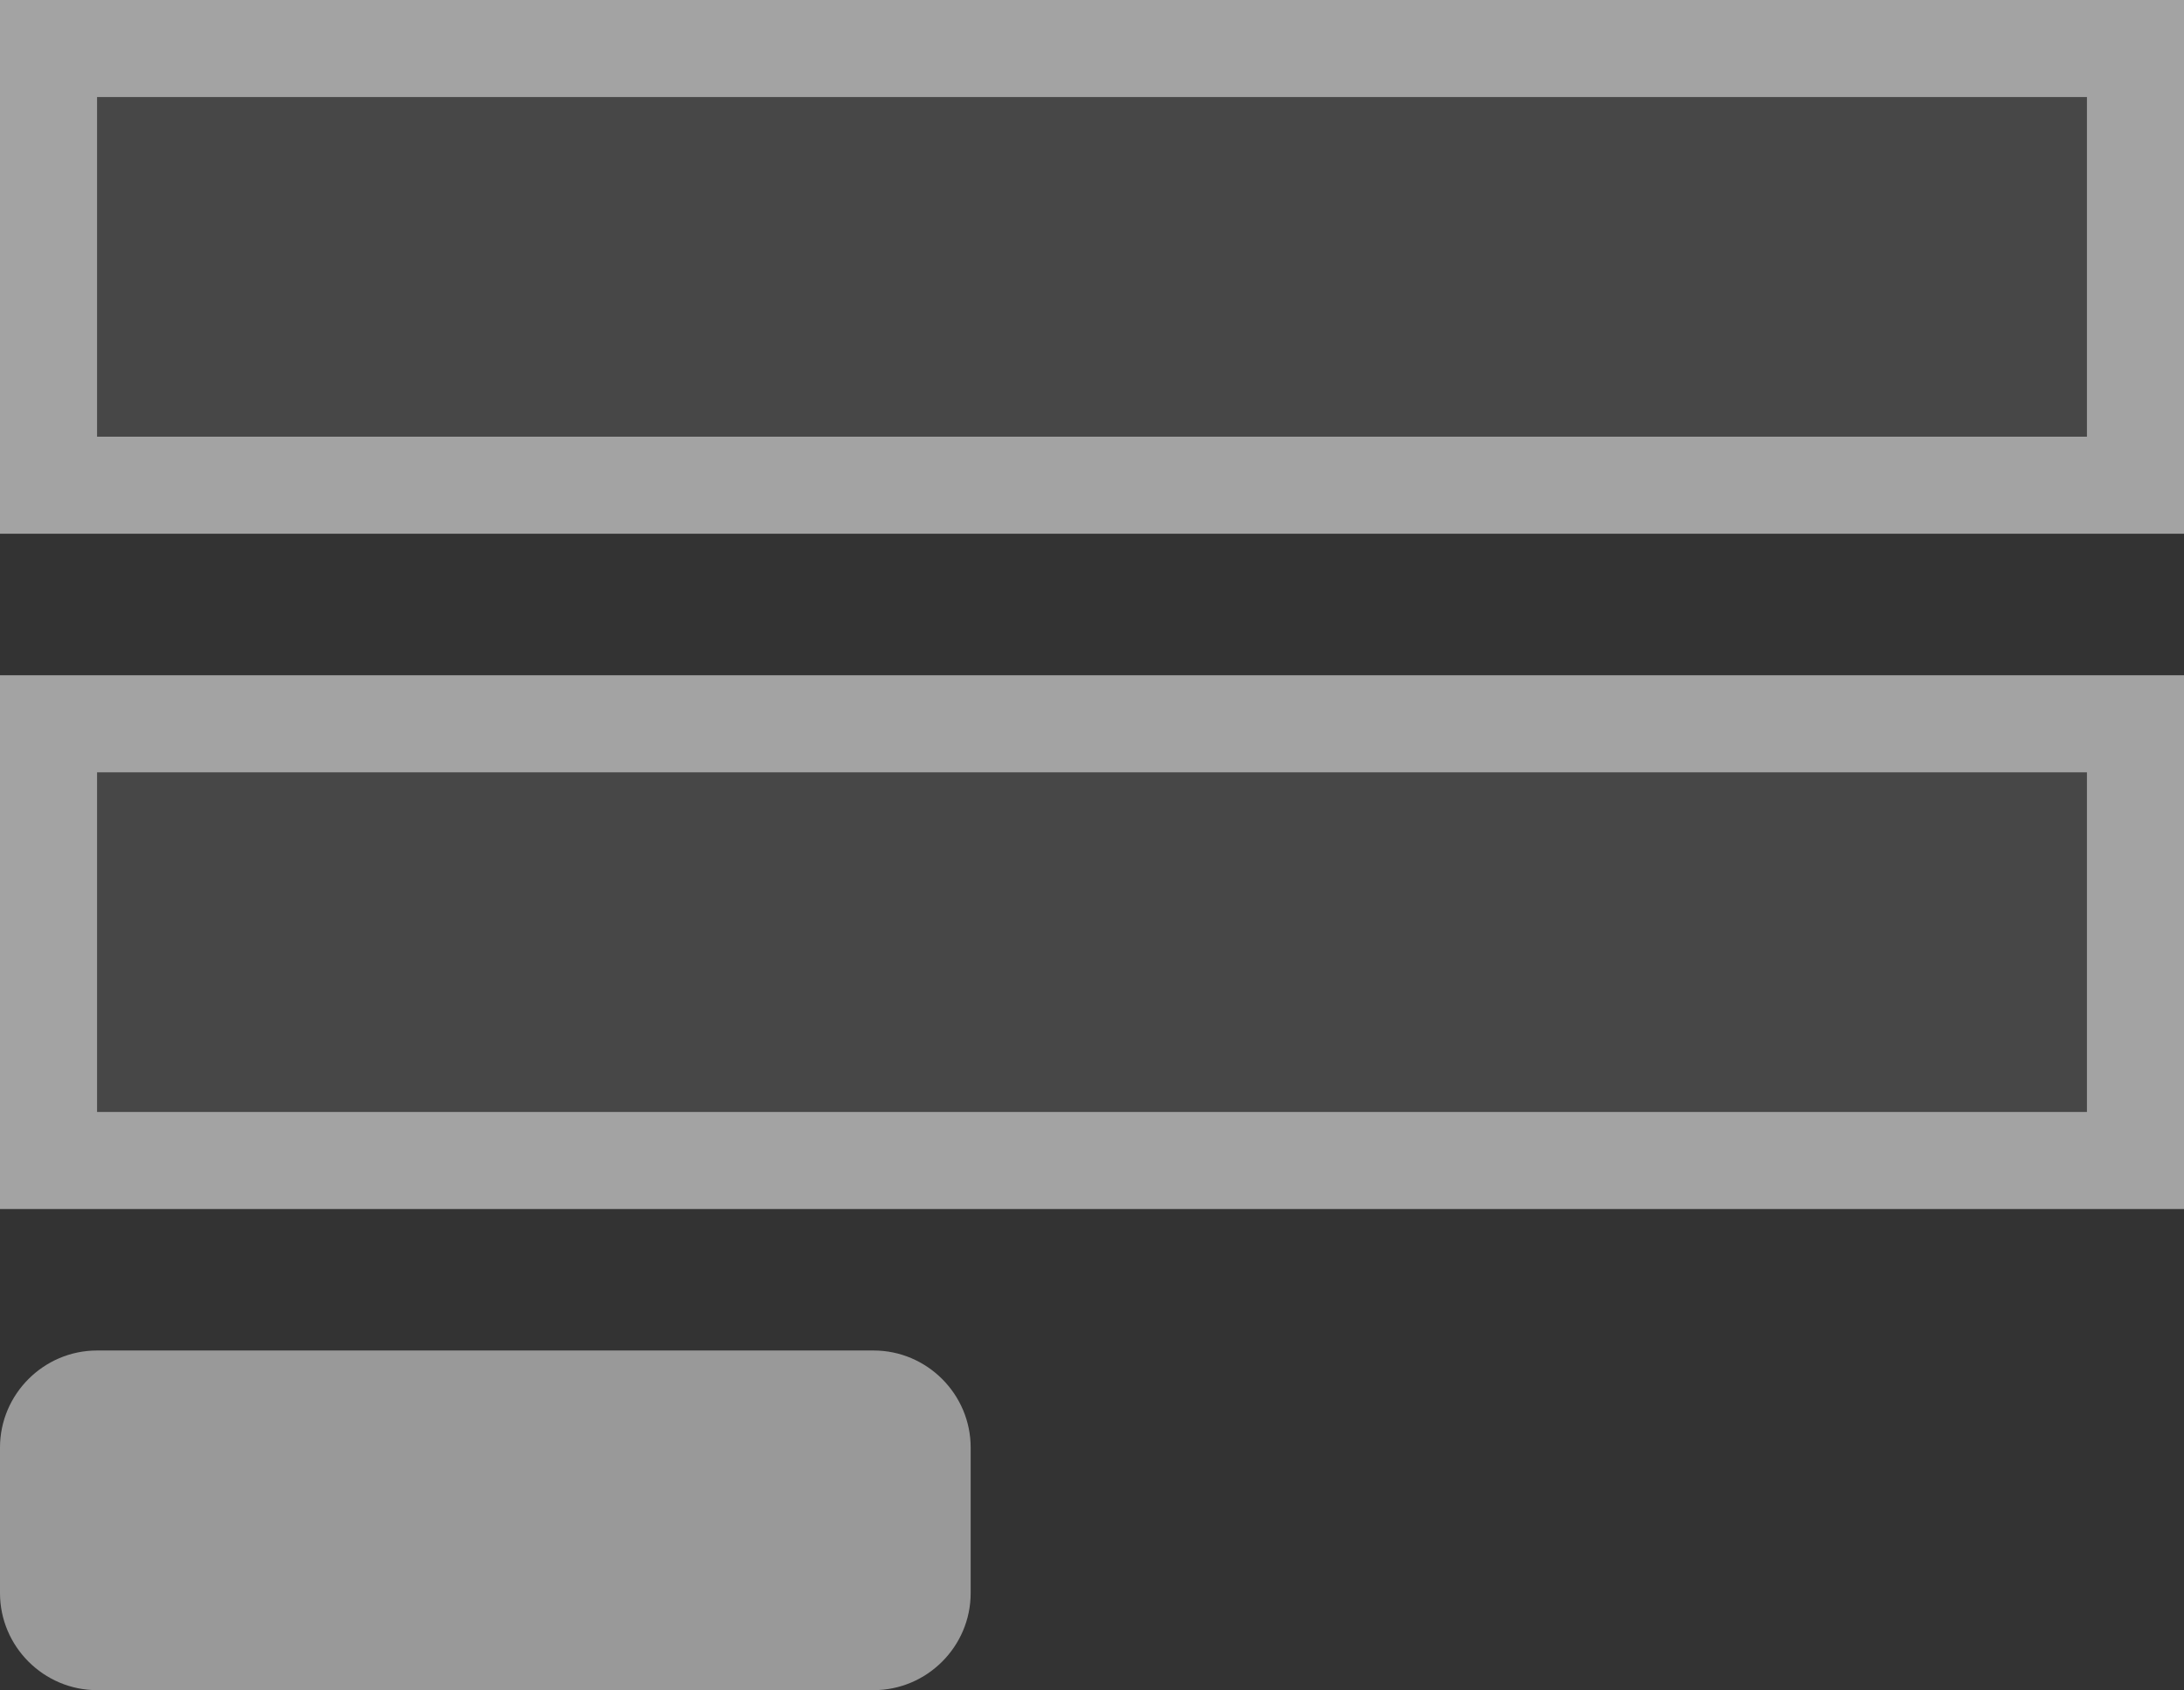
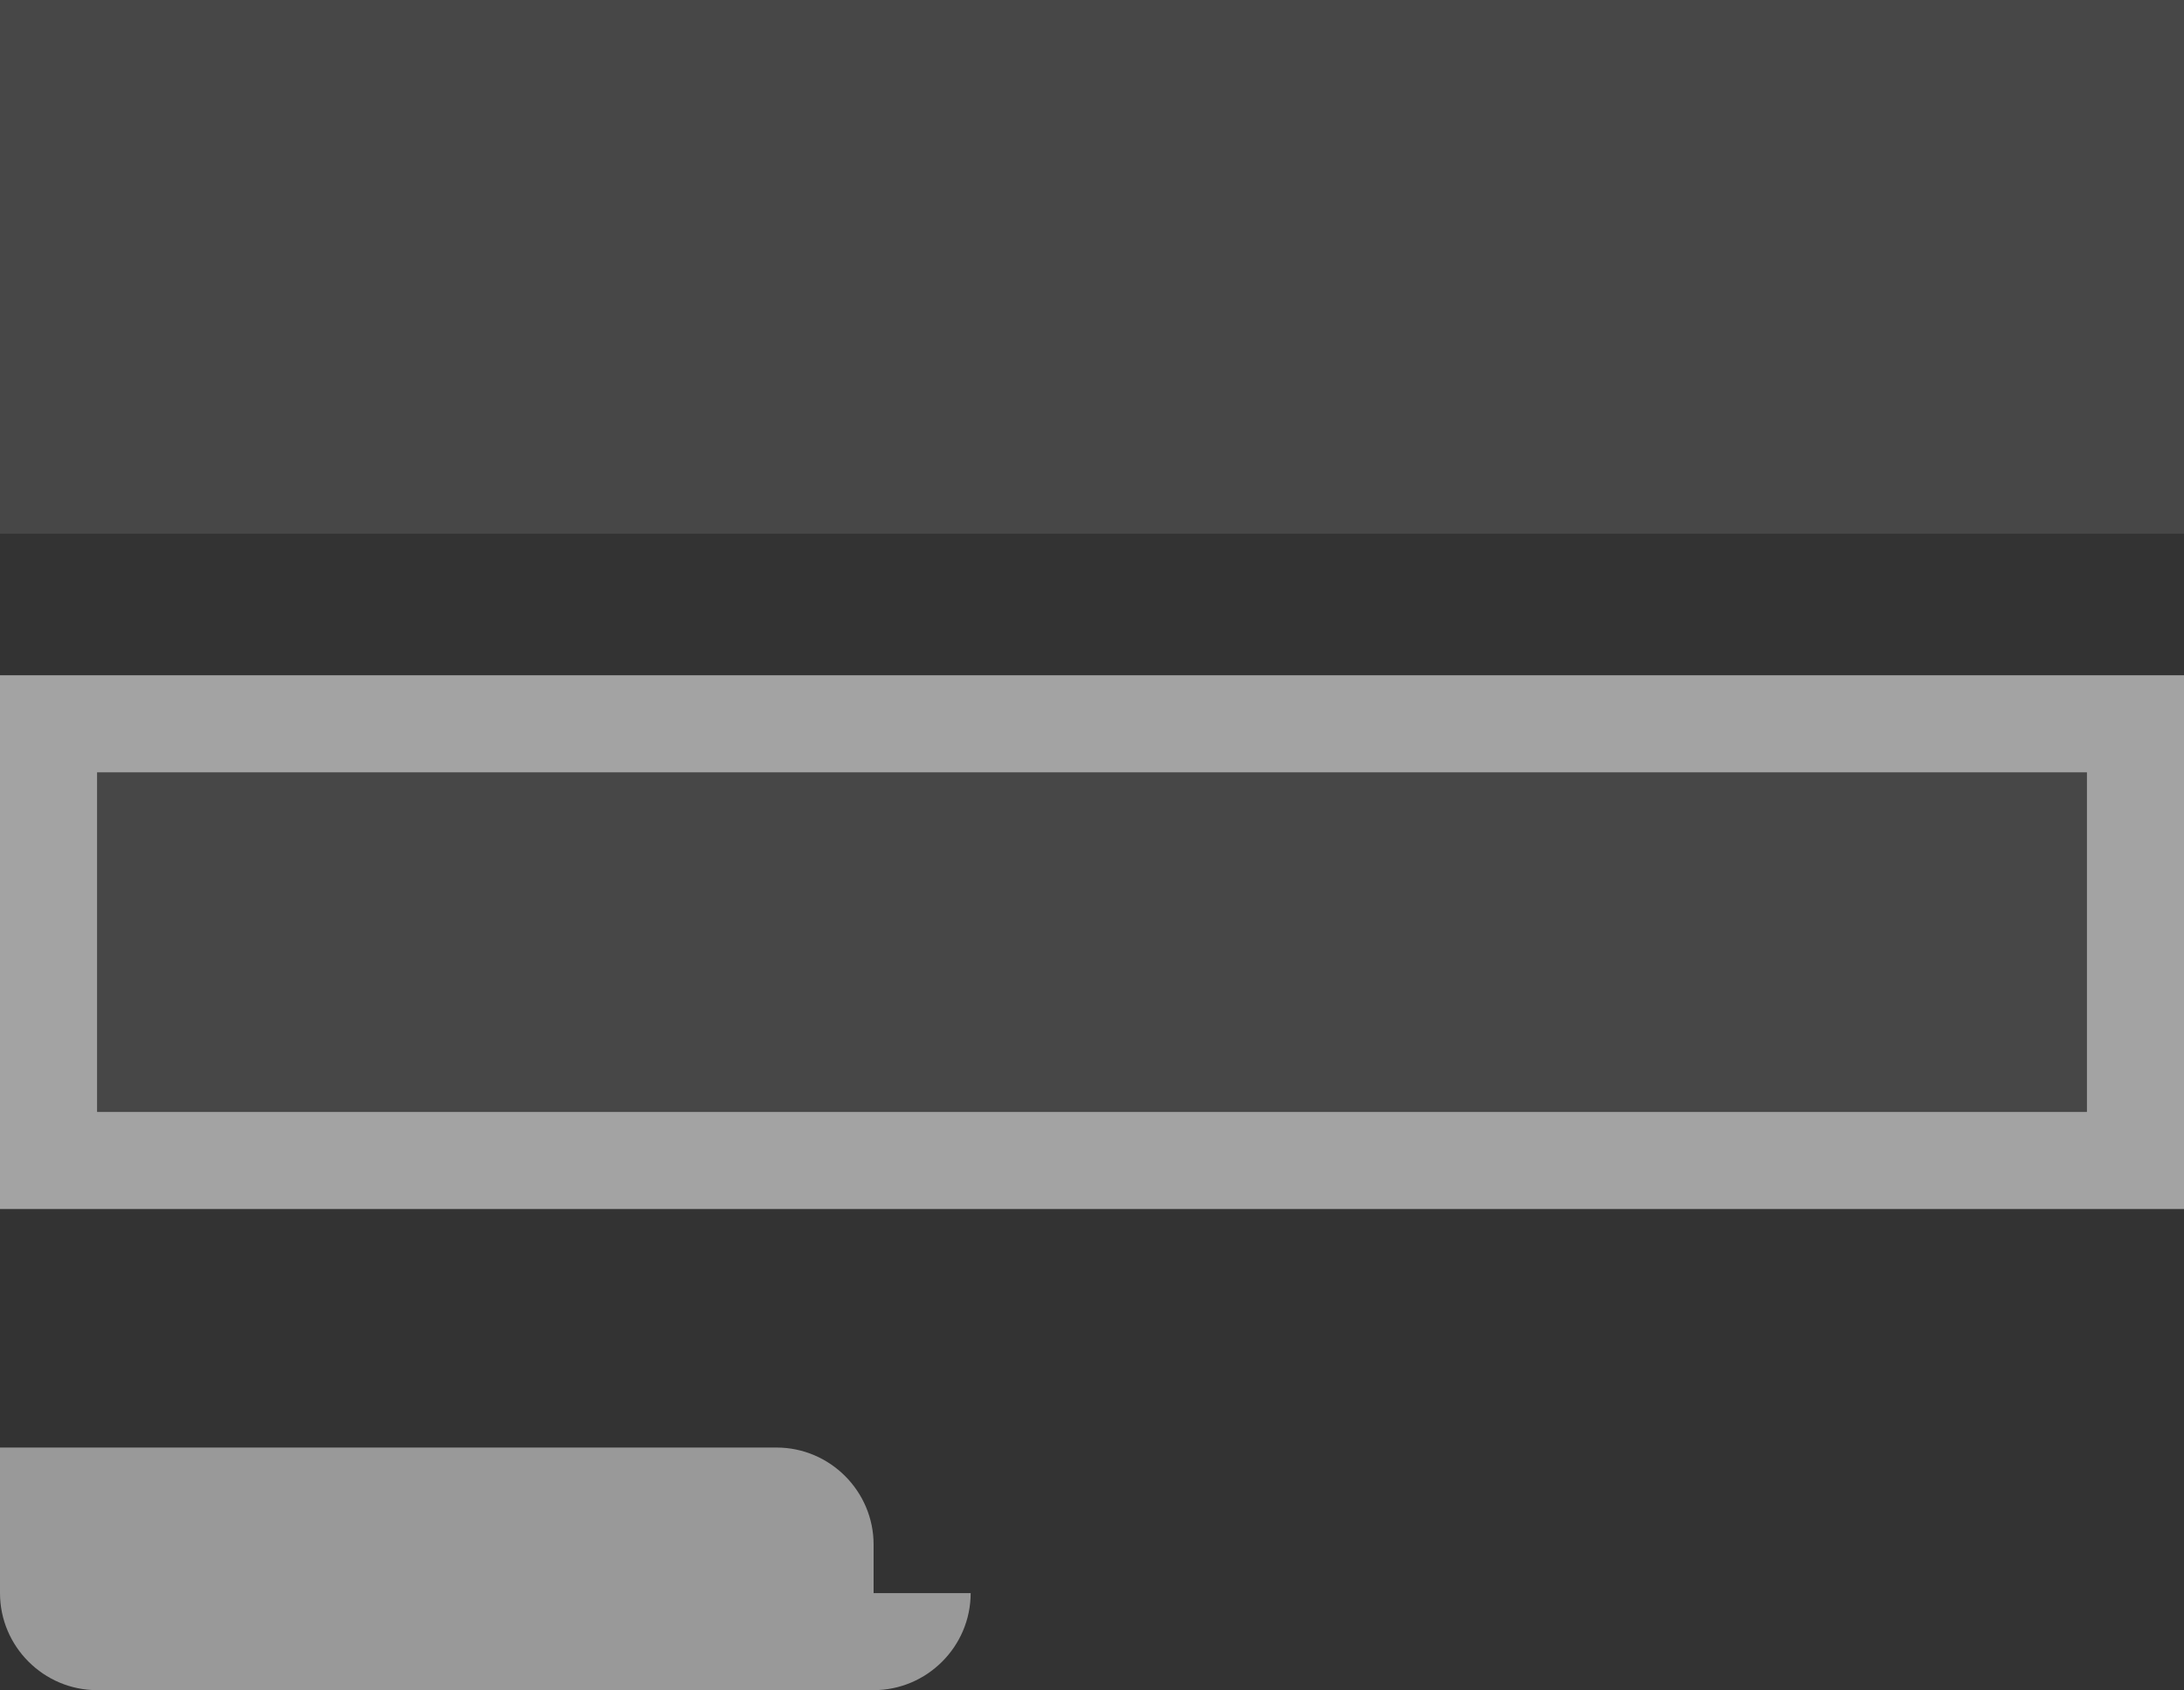
<svg xmlns="http://www.w3.org/2000/svg" version="1.1" id="Layer_1" x="0px" y="0px" width="45px" height="34.833px" viewBox="0 0 45 34.833" enable-background="new 0 0 45 34.833" xml:space="preserve">
  <rect x="0" y="0" width="45" height="34.833" fill="#333333" stroke="none" />
  <rect opacity="0.1" fill="#FFFFFF" width="45" height="11" />
  <rect y="13.917" opacity="0.1" fill="#FFFFFF" width="45" height="11" />
  <g opacity="0.5">
-     <path fill="#FFFFFF" d="M43,2v7H2V2H43 M45,0H0v11h45V0L45,0z" />
-   </g>
+     </g>
  <g opacity="0.5">
    <path fill="#FFFFFF" d="M43,15.917v7H2v-7H43 M45,13.917H0v11h45V13.917L45,13.917z" />
  </g>
  <g opacity="0.5">
-     <path fill="#FFFFFF" d="M20,32.833c0,1.1-0.9,2-2,2H2c-1.1,0-2-0.9-2-2v-3c0-1.1,0.9-2,2-2h16c1.1,0,2,0.9,2,2V32.833z" />
+     <path fill="#FFFFFF" d="M20,32.833c0,1.1-0.9,2-2,2H2c-1.1,0-2-0.9-2-2v-3h16c1.1,0,2,0.9,2,2V32.833z" />
  </g>
</svg>